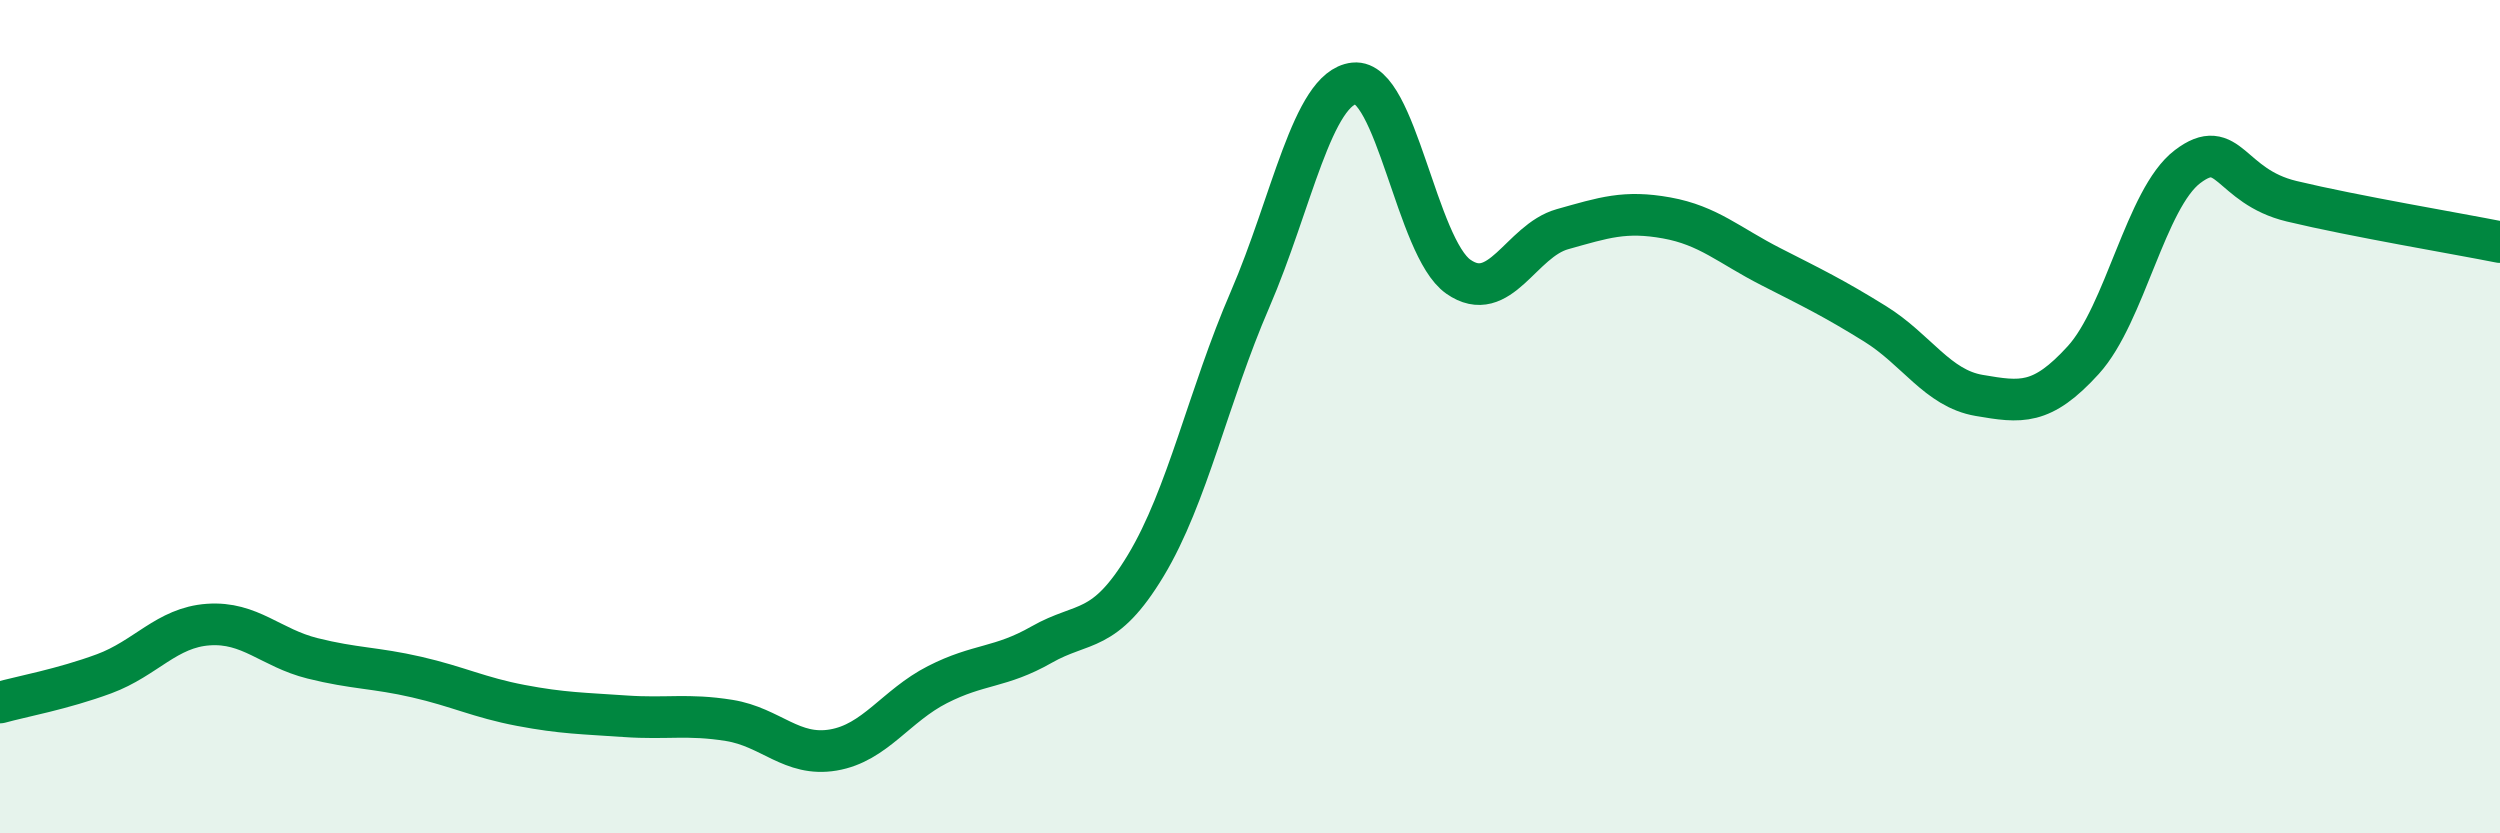
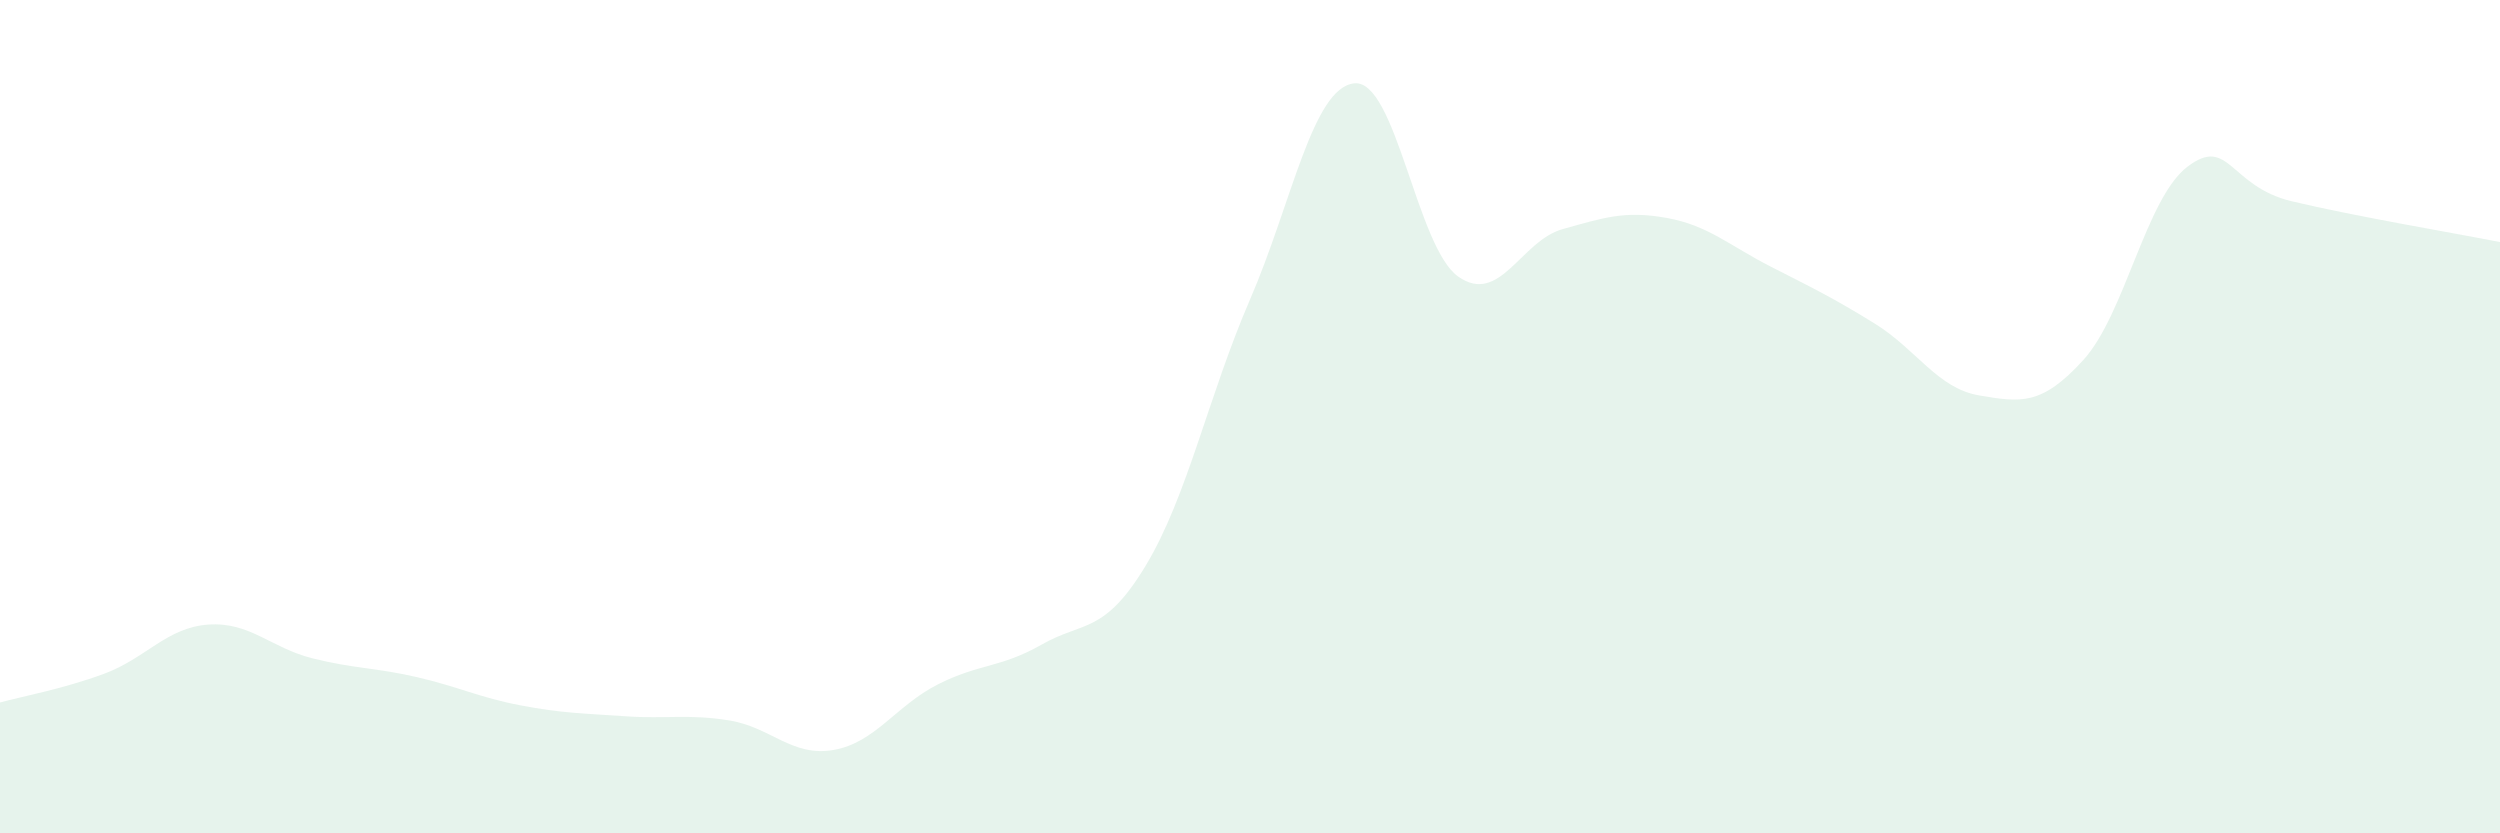
<svg xmlns="http://www.w3.org/2000/svg" width="60" height="20" viewBox="0 0 60 20">
  <path d="M 0,16.86 C 0.5,16.72 1.5,16.54 2.5,16.17 C 3.5,15.8 4,15.06 5,14.99 C 6,14.92 6.5,15.55 7.5,15.8 C 8.5,16.05 9,16.02 10,16.25 C 11,16.48 11.5,16.74 12.5,16.93 C 13.5,17.12 14,17.12 15,17.19 C 16,17.26 16.5,17.13 17.5,17.29 C 18.5,17.45 19,18.17 20,18 C 21,17.83 21.5,16.94 22.5,16.43 C 23.5,15.92 24,16.04 25,15.47 C 26,14.9 26.5,15.23 27.5,13.57 C 28.5,11.91 29,9.5 30,7.19 C 31,4.88 31.5,2.11 32.5,2 C 33.5,1.89 34,5.94 35,6.64 C 36,7.34 36.5,5.78 37.5,5.5 C 38.5,5.22 39,5.05 40,5.23 C 41,5.41 41.5,5.89 42.5,6.4 C 43.5,6.91 44,7.15 45,7.77 C 46,8.39 46.5,9.32 47.5,9.49 C 48.5,9.66 49,9.74 50,8.64 C 51,7.54 51.5,4.76 52.5,4 C 53.5,3.24 53.5,4.47 55,4.83 C 56.5,5.19 59,5.61 60,5.81L60 20L0 20Z" fill="#008740" opacity="0.1" stroke-linecap="round" stroke-linejoin="round" />
-   <path d="M 0,16.86 C 0.5,16.72 1.5,16.54 2.5,16.17 C 3.5,15.8 4,15.06 5,14.99 C 6,14.92 6.5,15.55 7.5,15.8 C 8.5,16.05 9,16.02 10,16.25 C 11,16.48 11.5,16.74 12.5,16.93 C 13.5,17.12 14,17.12 15,17.19 C 16,17.26 16.5,17.13 17.5,17.29 C 18.5,17.45 19,18.17 20,18 C 21,17.83 21.5,16.94 22.5,16.43 C 23.5,15.92 24,16.04 25,15.47 C 26,14.9 26.5,15.23 27.5,13.57 C 28.5,11.91 29,9.5 30,7.19 C 31,4.88 31.5,2.11 32.5,2 C 33.5,1.89 34,5.94 35,6.64 C 36,7.34 36.5,5.78 37.5,5.5 C 38.5,5.22 39,5.05 40,5.23 C 41,5.41 41.5,5.89 42.5,6.4 C 43.5,6.91 44,7.15 45,7.77 C 46,8.39 46.5,9.32 47.5,9.49 C 48.5,9.66 49,9.74 50,8.64 C 51,7.54 51.5,4.76 52.5,4 C 53.5,3.24 53.5,4.47 55,4.83 C 56.5,5.19 59,5.61 60,5.81" stroke="#008740" stroke-width="1" fill="none" stroke-linecap="round" stroke-linejoin="round" />
</svg>